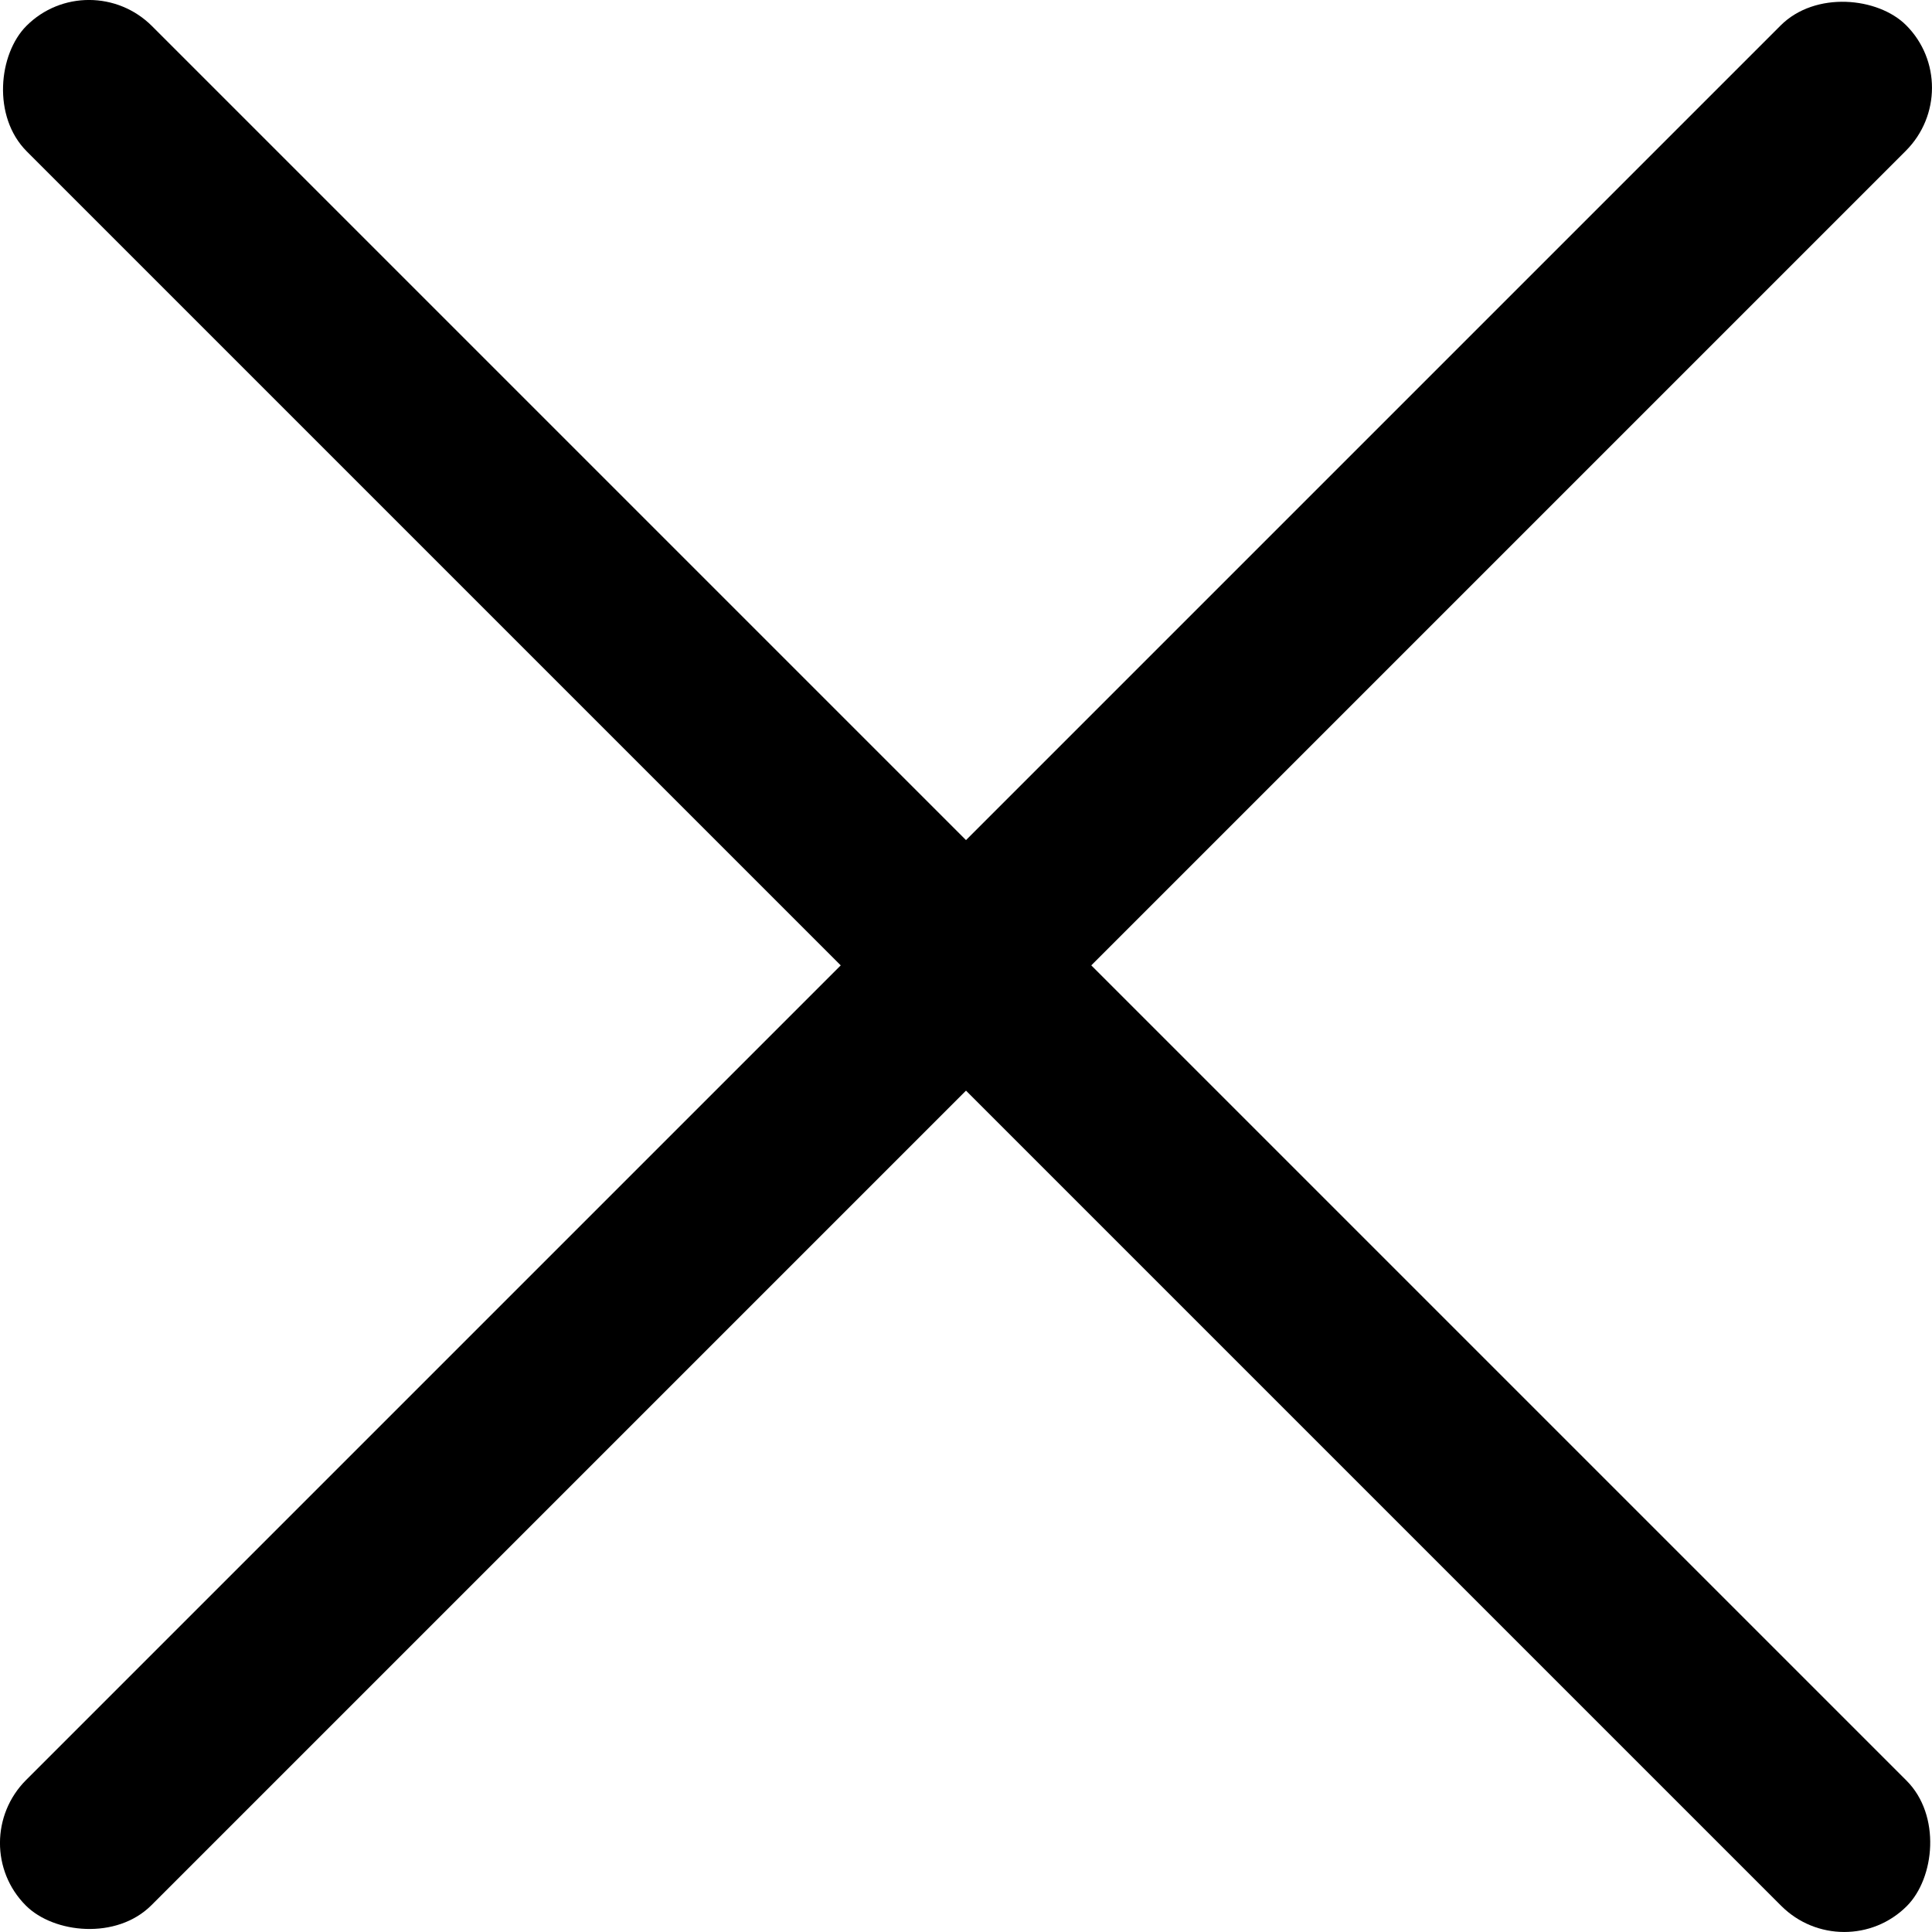
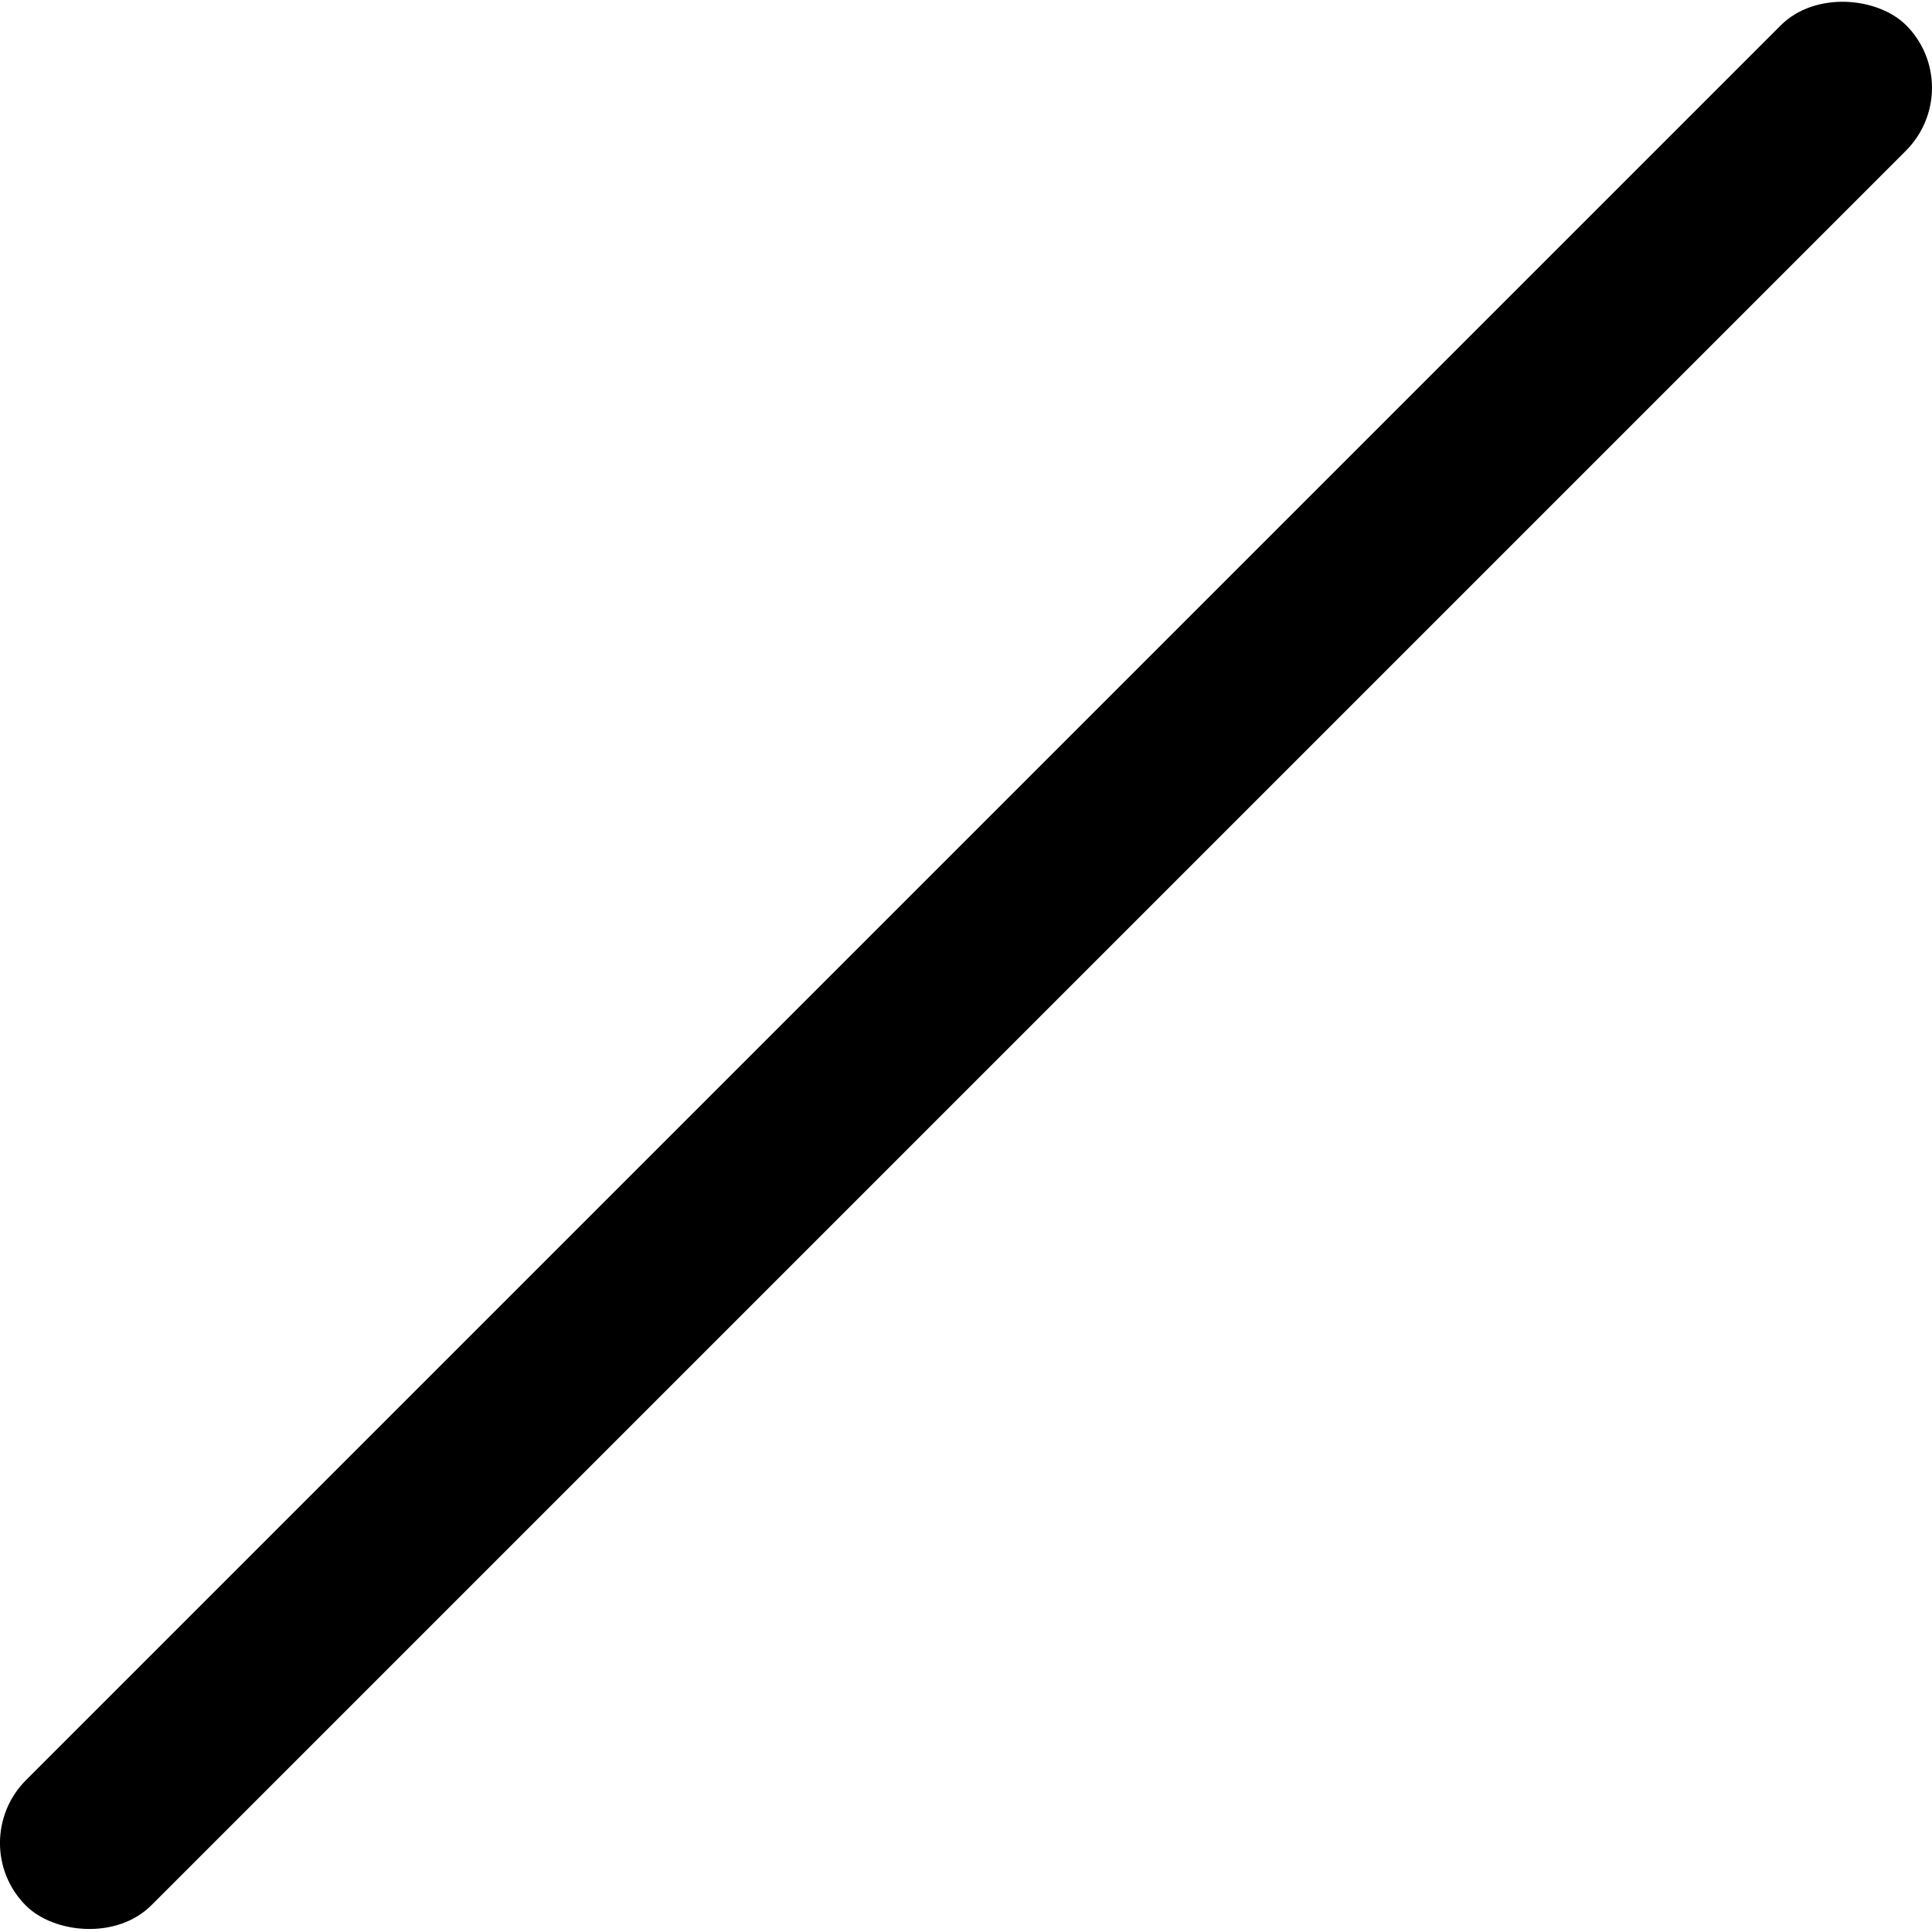
<svg xmlns="http://www.w3.org/2000/svg" id="Layer_2" viewBox="0 0 21.92 21.92">
  <g id="Layer_1-2">
    <g>
      <rect x="-4.12" y="9.95" width="30.17" height="2.01" rx="1.01" ry="1.01" transform="translate(-4.54 10.96) rotate(-45)" />
-       <rect x="-4.12" y="9.95" width="30.17" height="2.01" rx="1.01" ry="1.01" transform="translate(10.96 -4.54) rotate(45)" />
    </g>
  </g>
</svg>